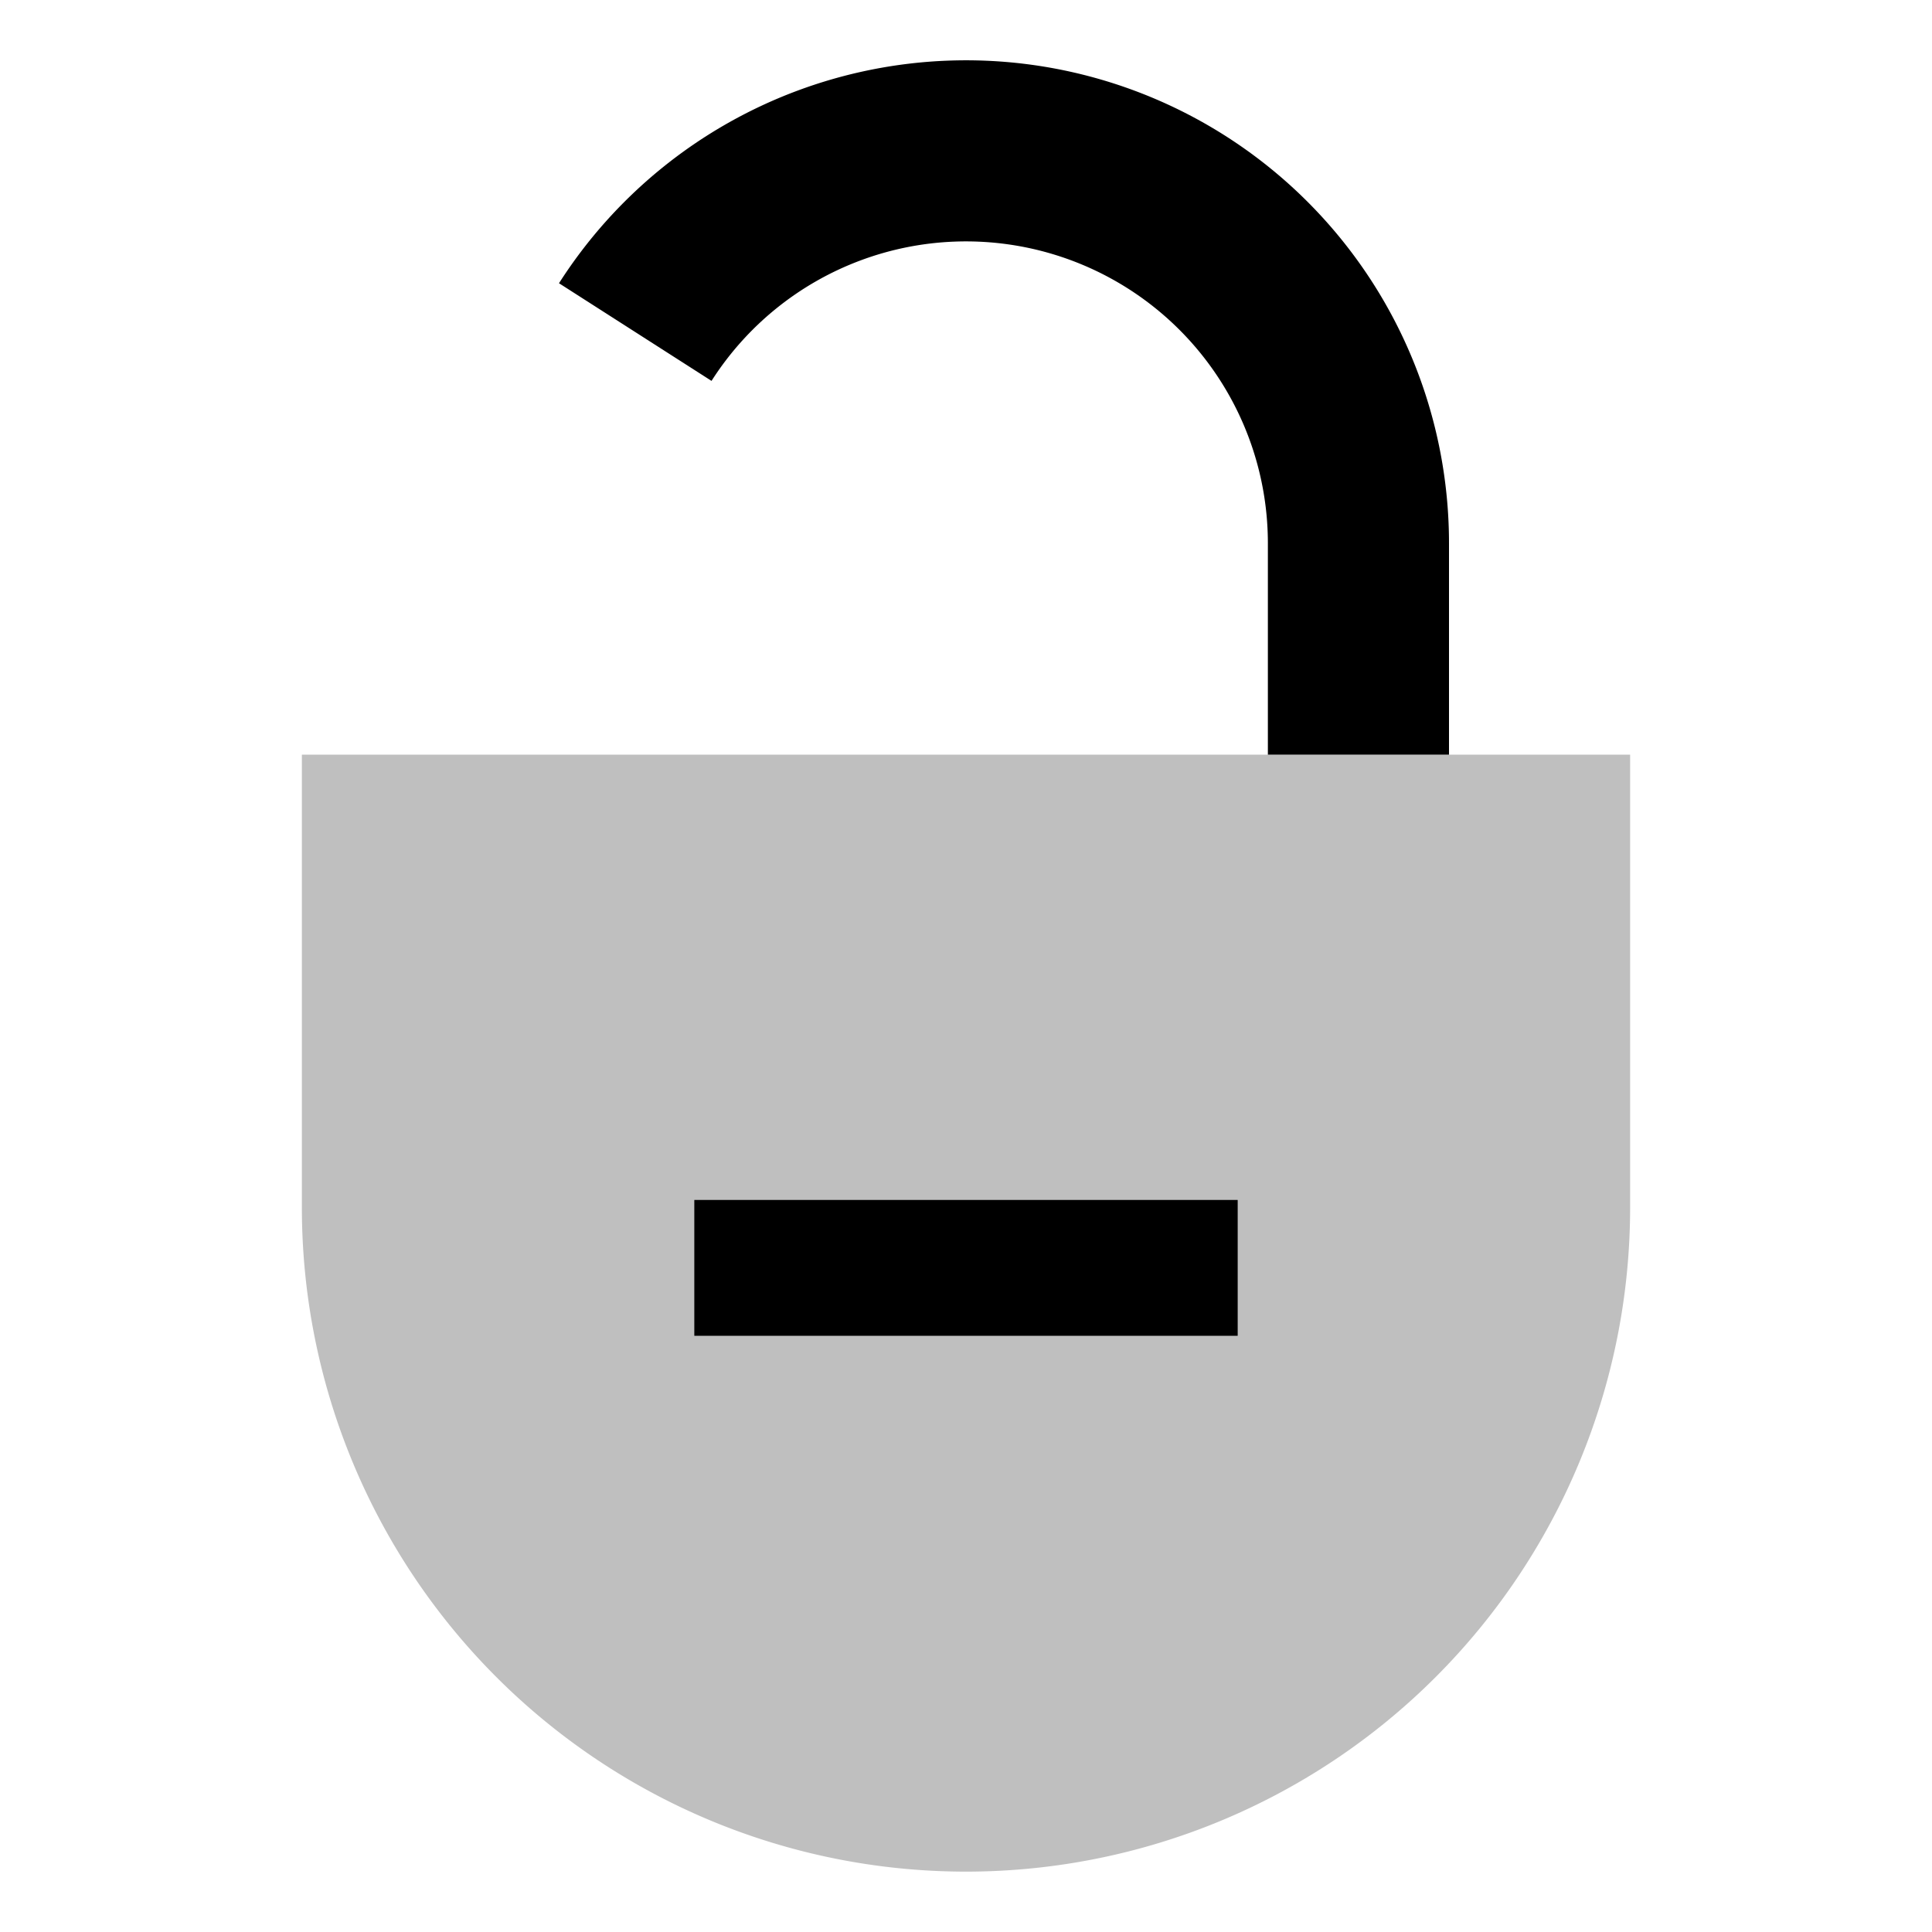
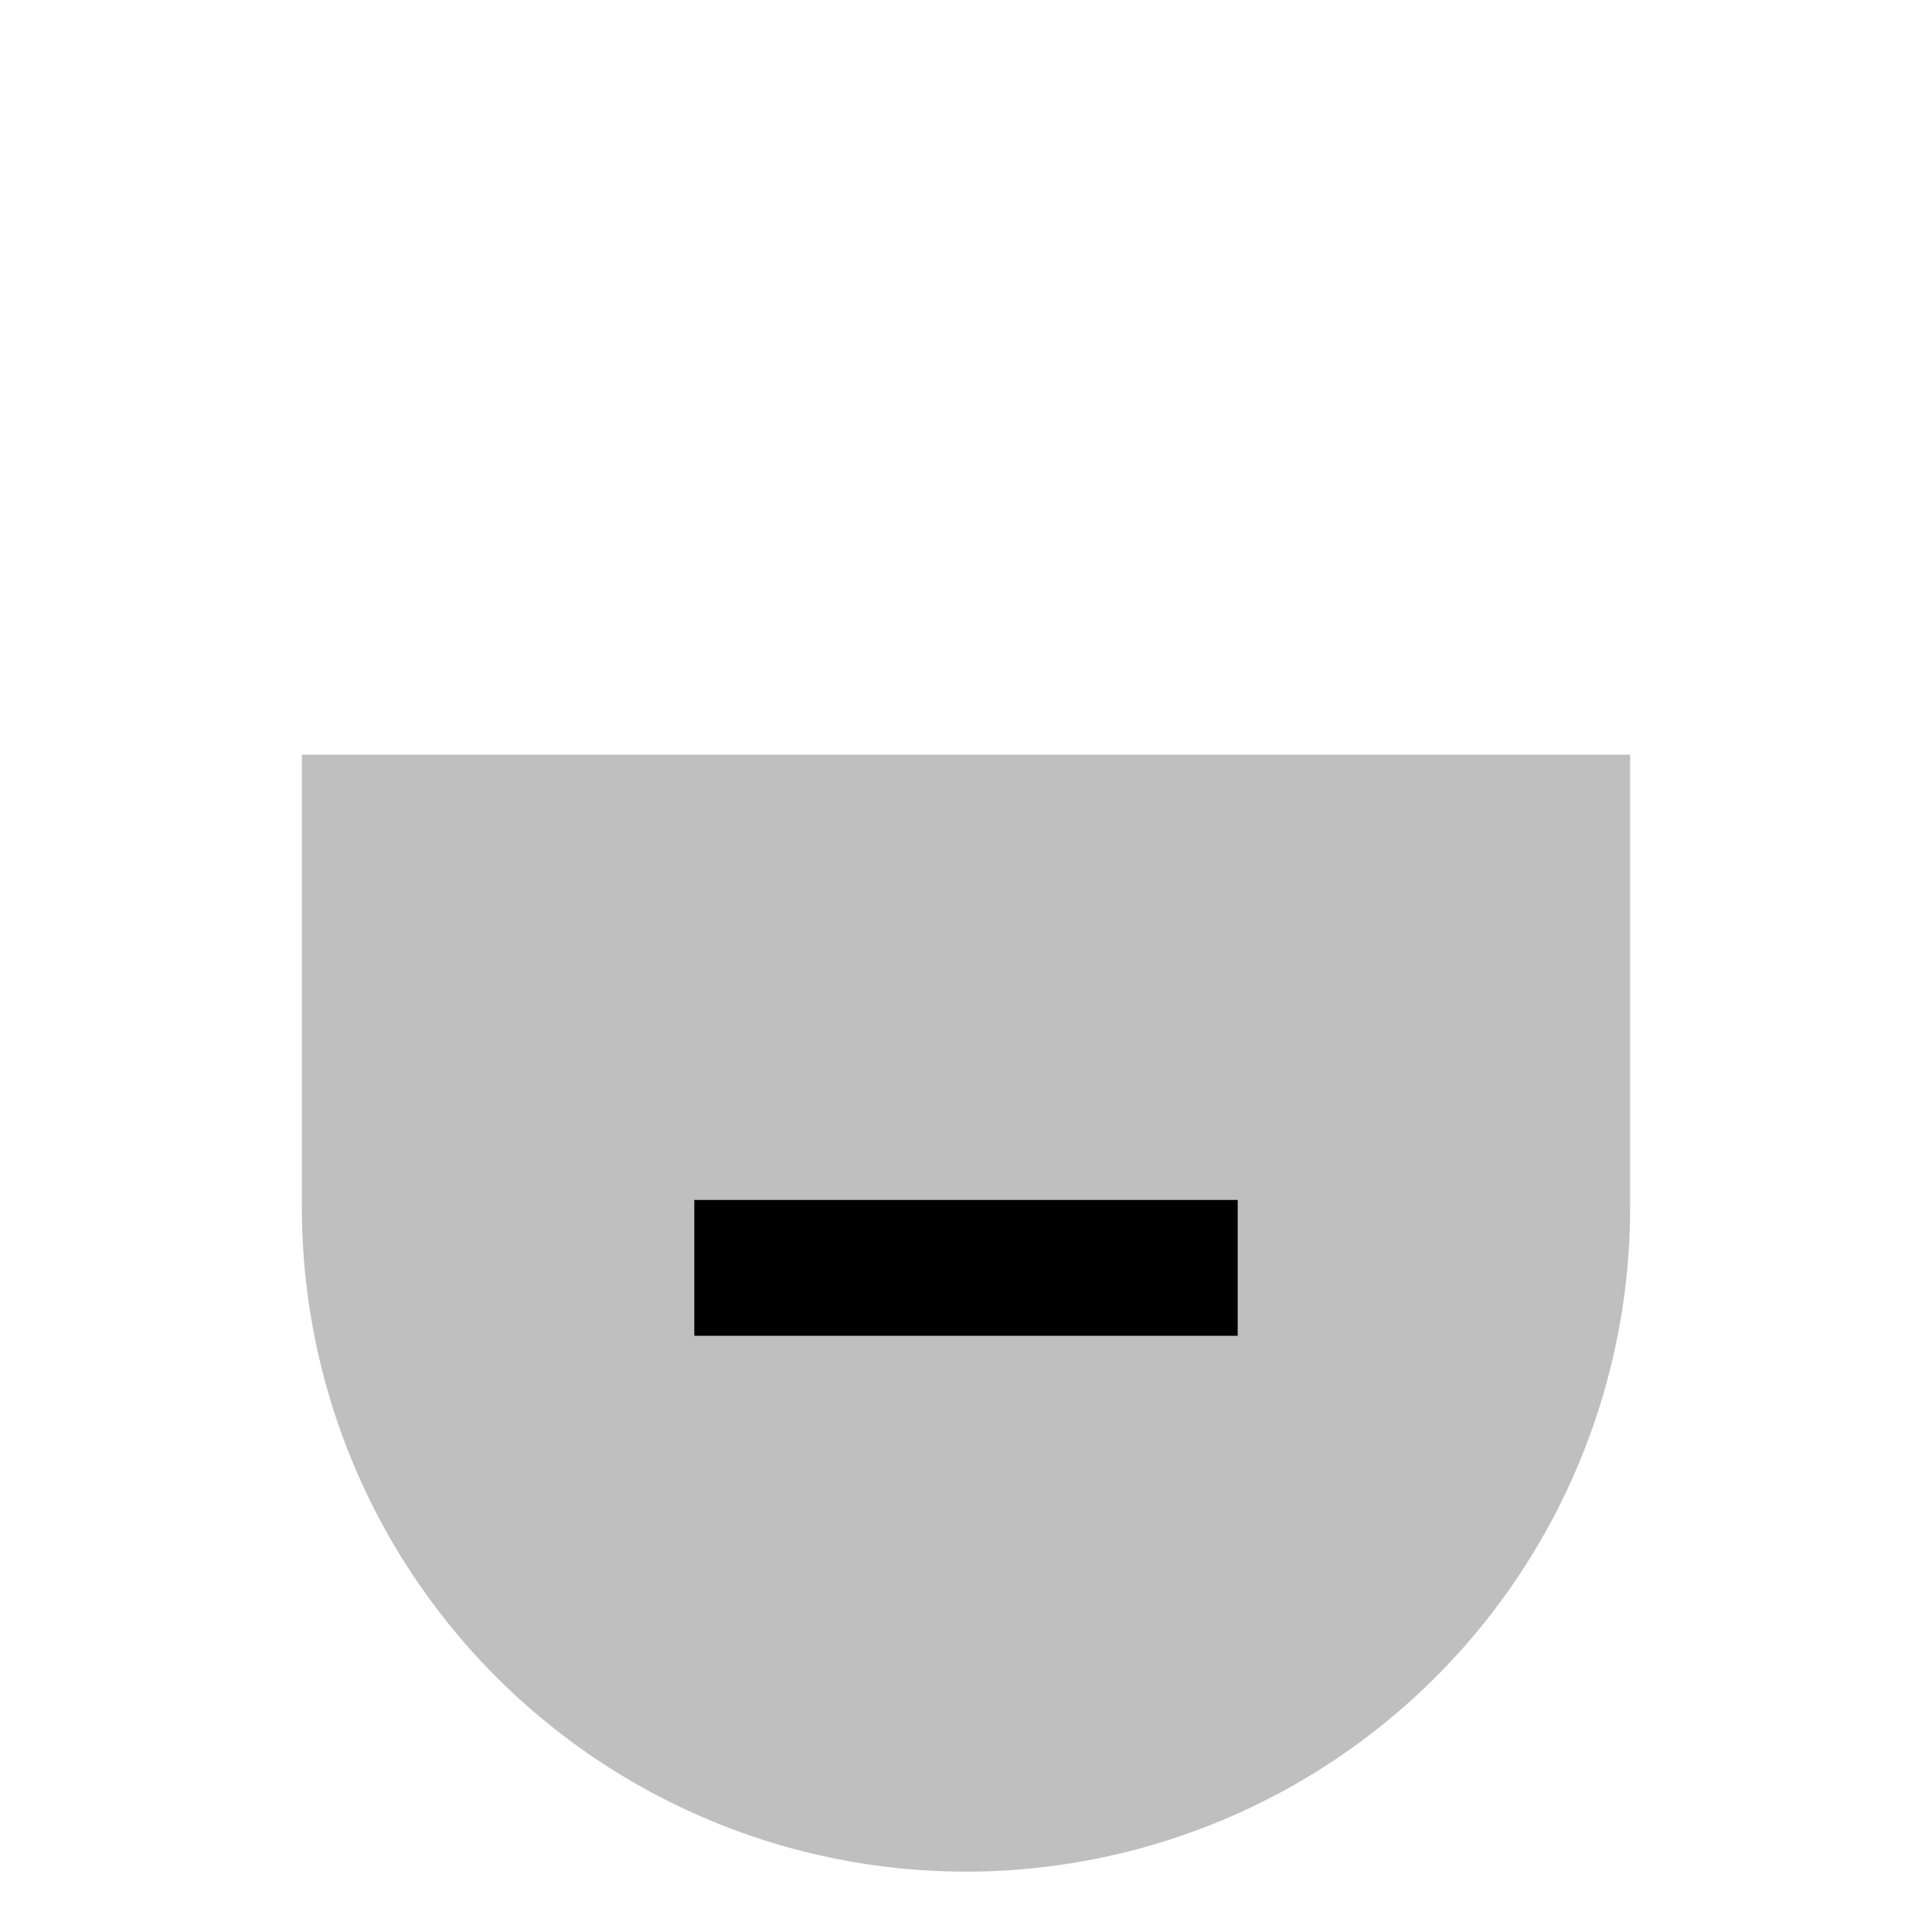
<svg xmlns="http://www.w3.org/2000/svg" id="export" viewBox="0 0 512 512">
  <defs>
    <style>
      .cls-1{fill:currentColor}
    </style>
  </defs>
-   <path d="M384,200V144A128,128,0,0,0,148.14,75.06l40.42,25.88A80,80,0,0,1,336,144v56Z" class="cls-1" />
-   <path fill="currentColor" d="M384,200H80V320A176,176,0,0,0,256,496h0A176,176,0,0,0,432,320V200Z" opacity=".25" />
+   <path fill="currentColor" d="M384,200H80V320h0A176,176,0,0,0,432,320V200Z" opacity=".25" />
  <rect width="144" height="36" x="184" y="318" class="cls-1" />
</svg>